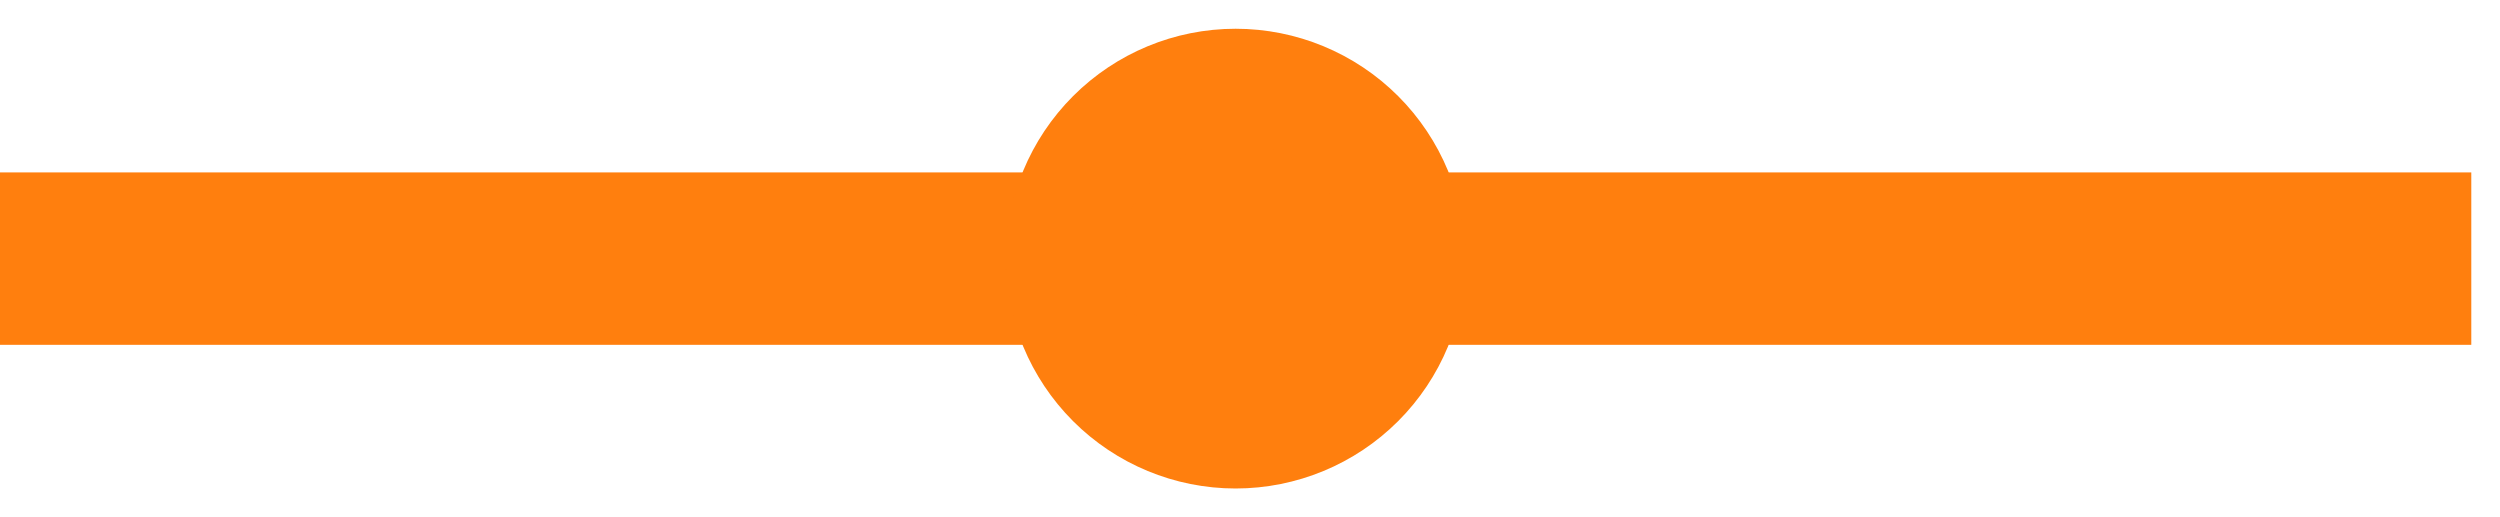
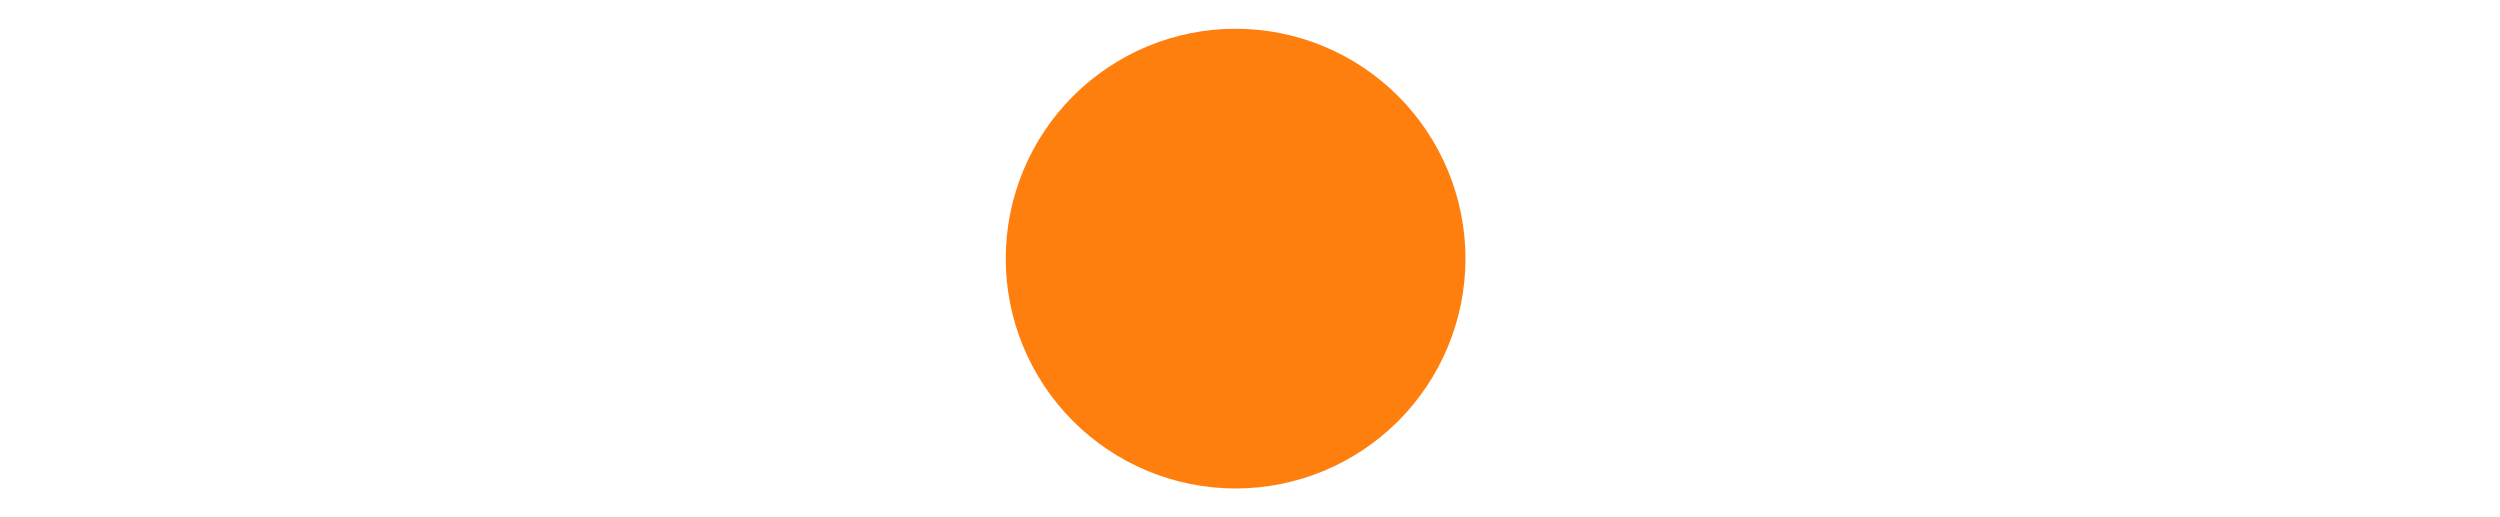
<svg xmlns="http://www.w3.org/2000/svg" width="29" height="6" viewBox="0 0 29 6" fill="none">
-   <path d="M1 3H14.333H27.667" stroke="#FF7F0E" stroke-width="2" stroke-linecap="square" />
  <path d="M14.333 5C14.863 5 15.372 4.789 15.747 4.414C16.122 4.039 16.333 3.53 16.333 3C16.333 2.47 16.122 1.961 15.747 1.586C15.372 1.211 14.863 1 14.333 1C13.803 1 13.294 1.211 12.919 1.586C12.544 1.961 12.333 2.47 12.333 3C12.333 3.53 12.544 4.039 12.919 4.414C13.294 4.789 13.803 5 14.333 5Z" fill="#FF7F0E" stroke="#FF7F0E" stroke-width="1.333" />
</svg>